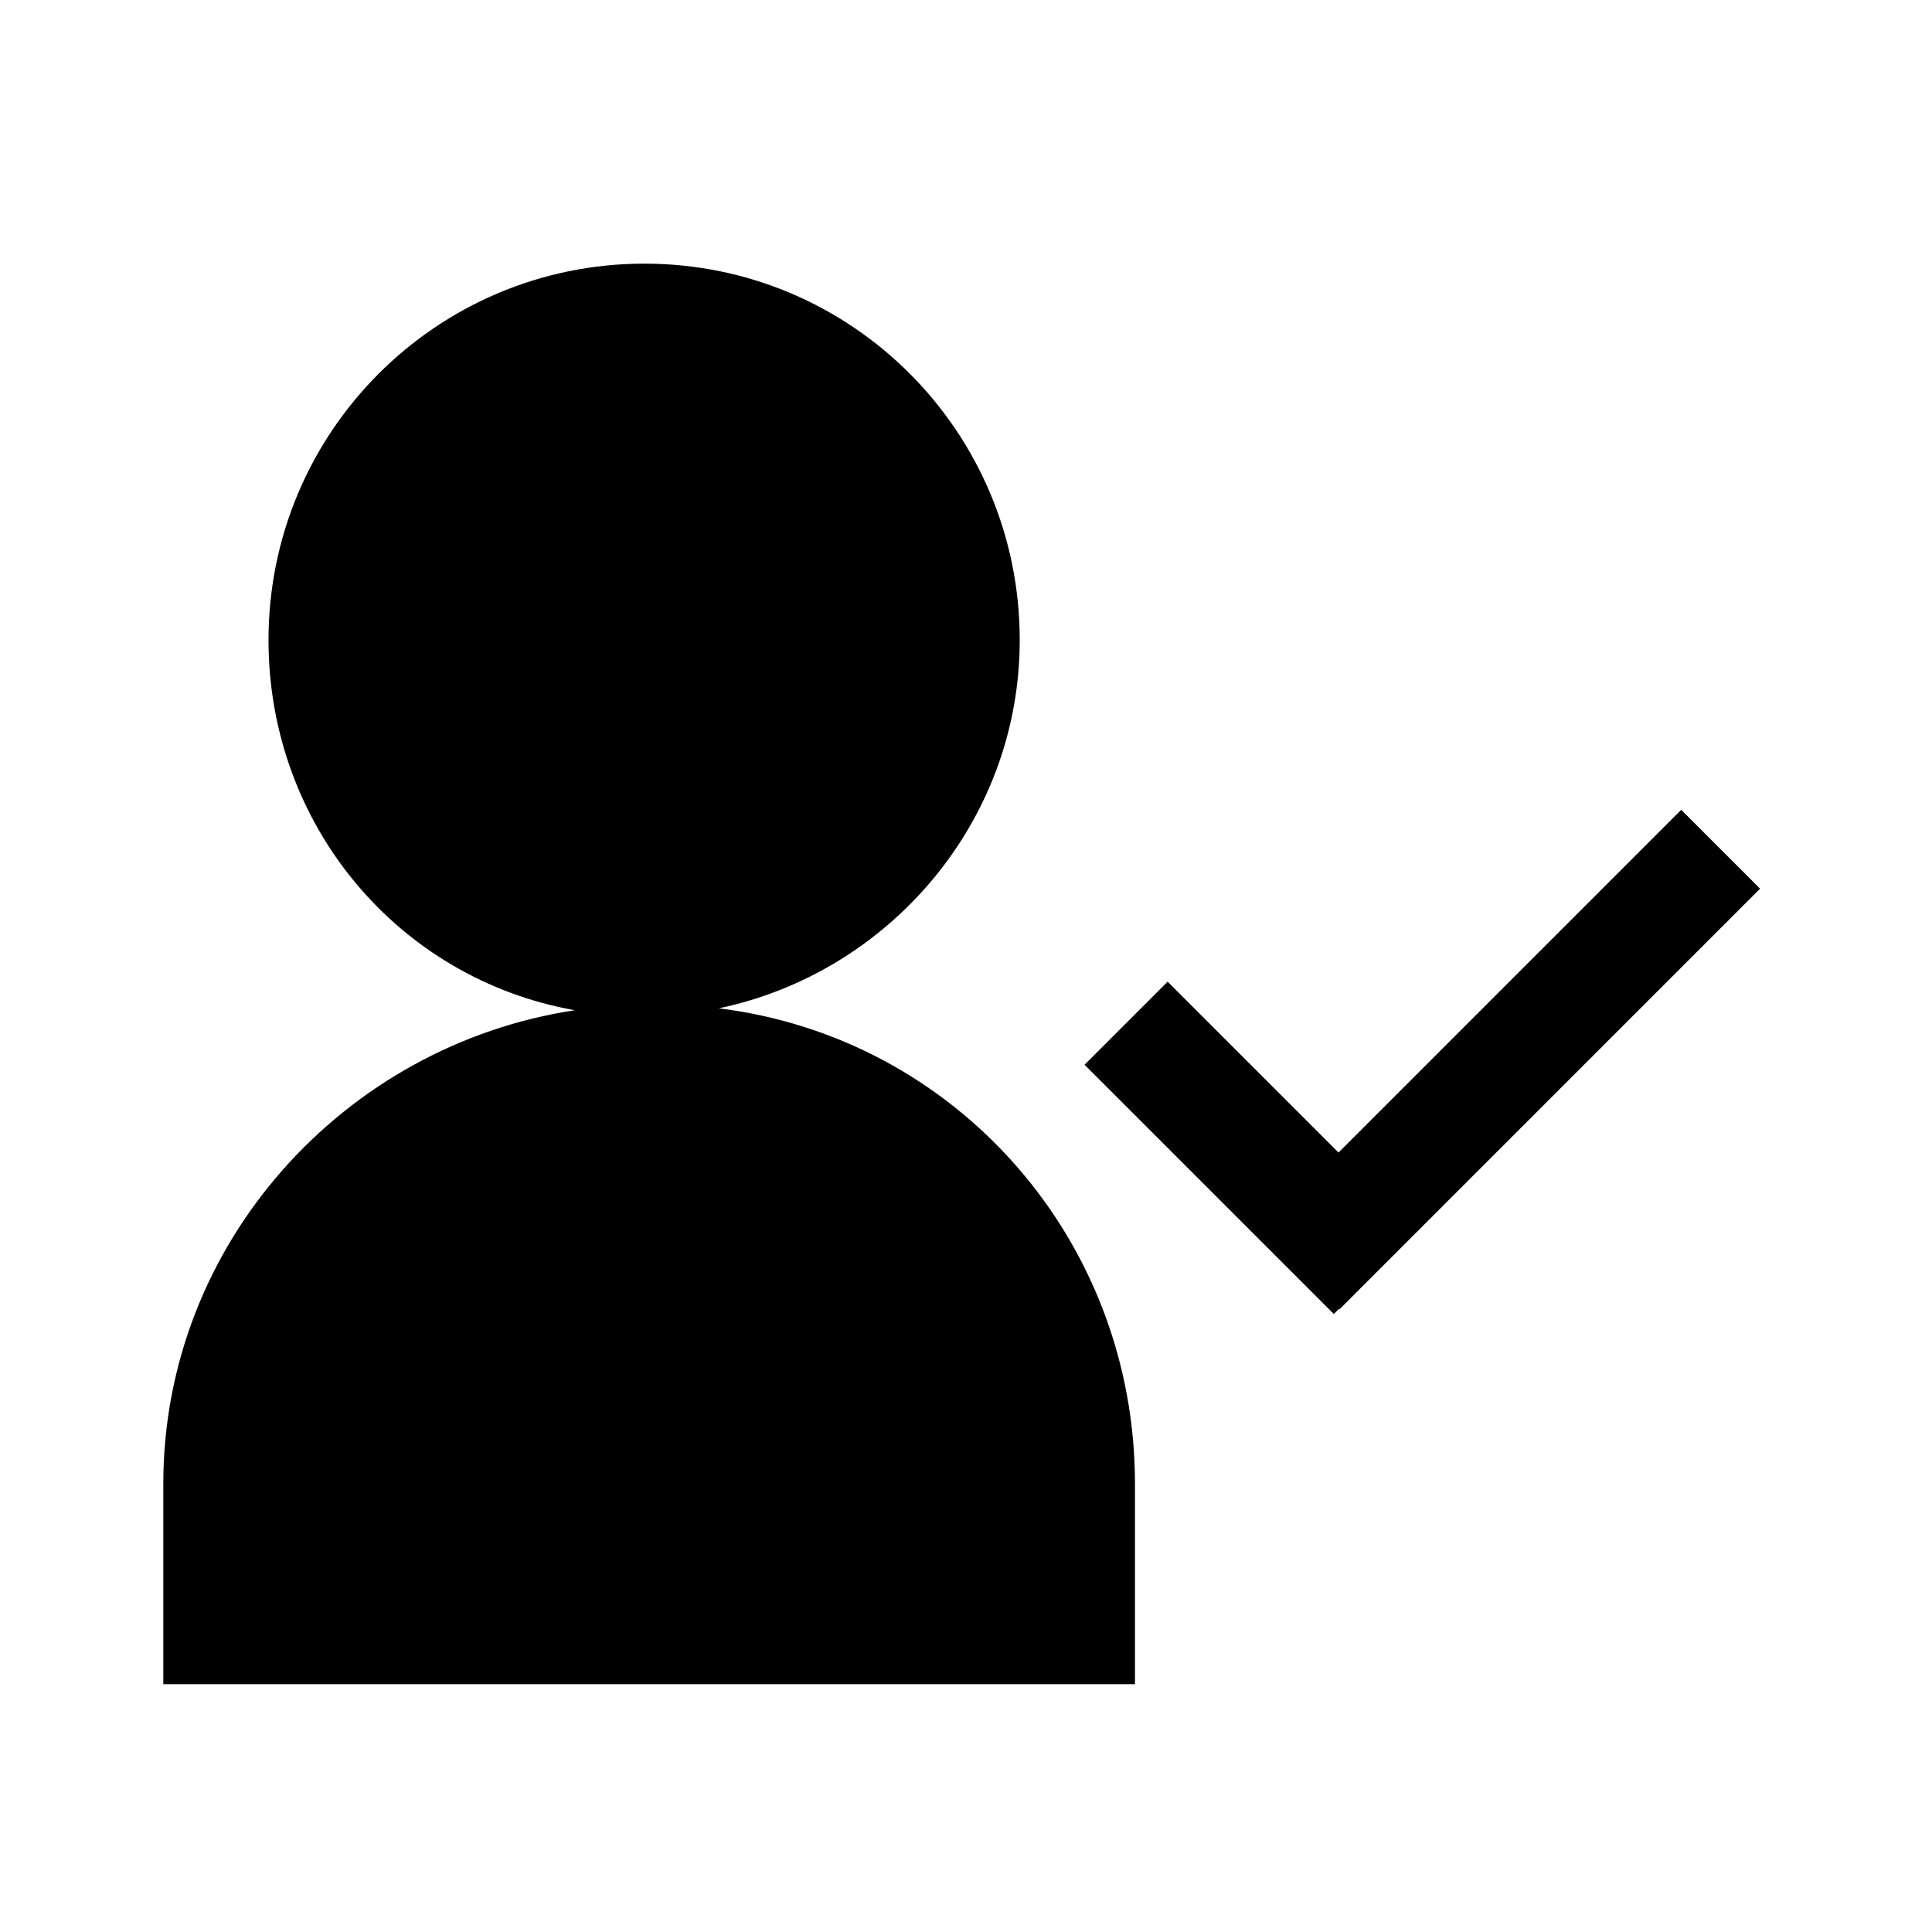
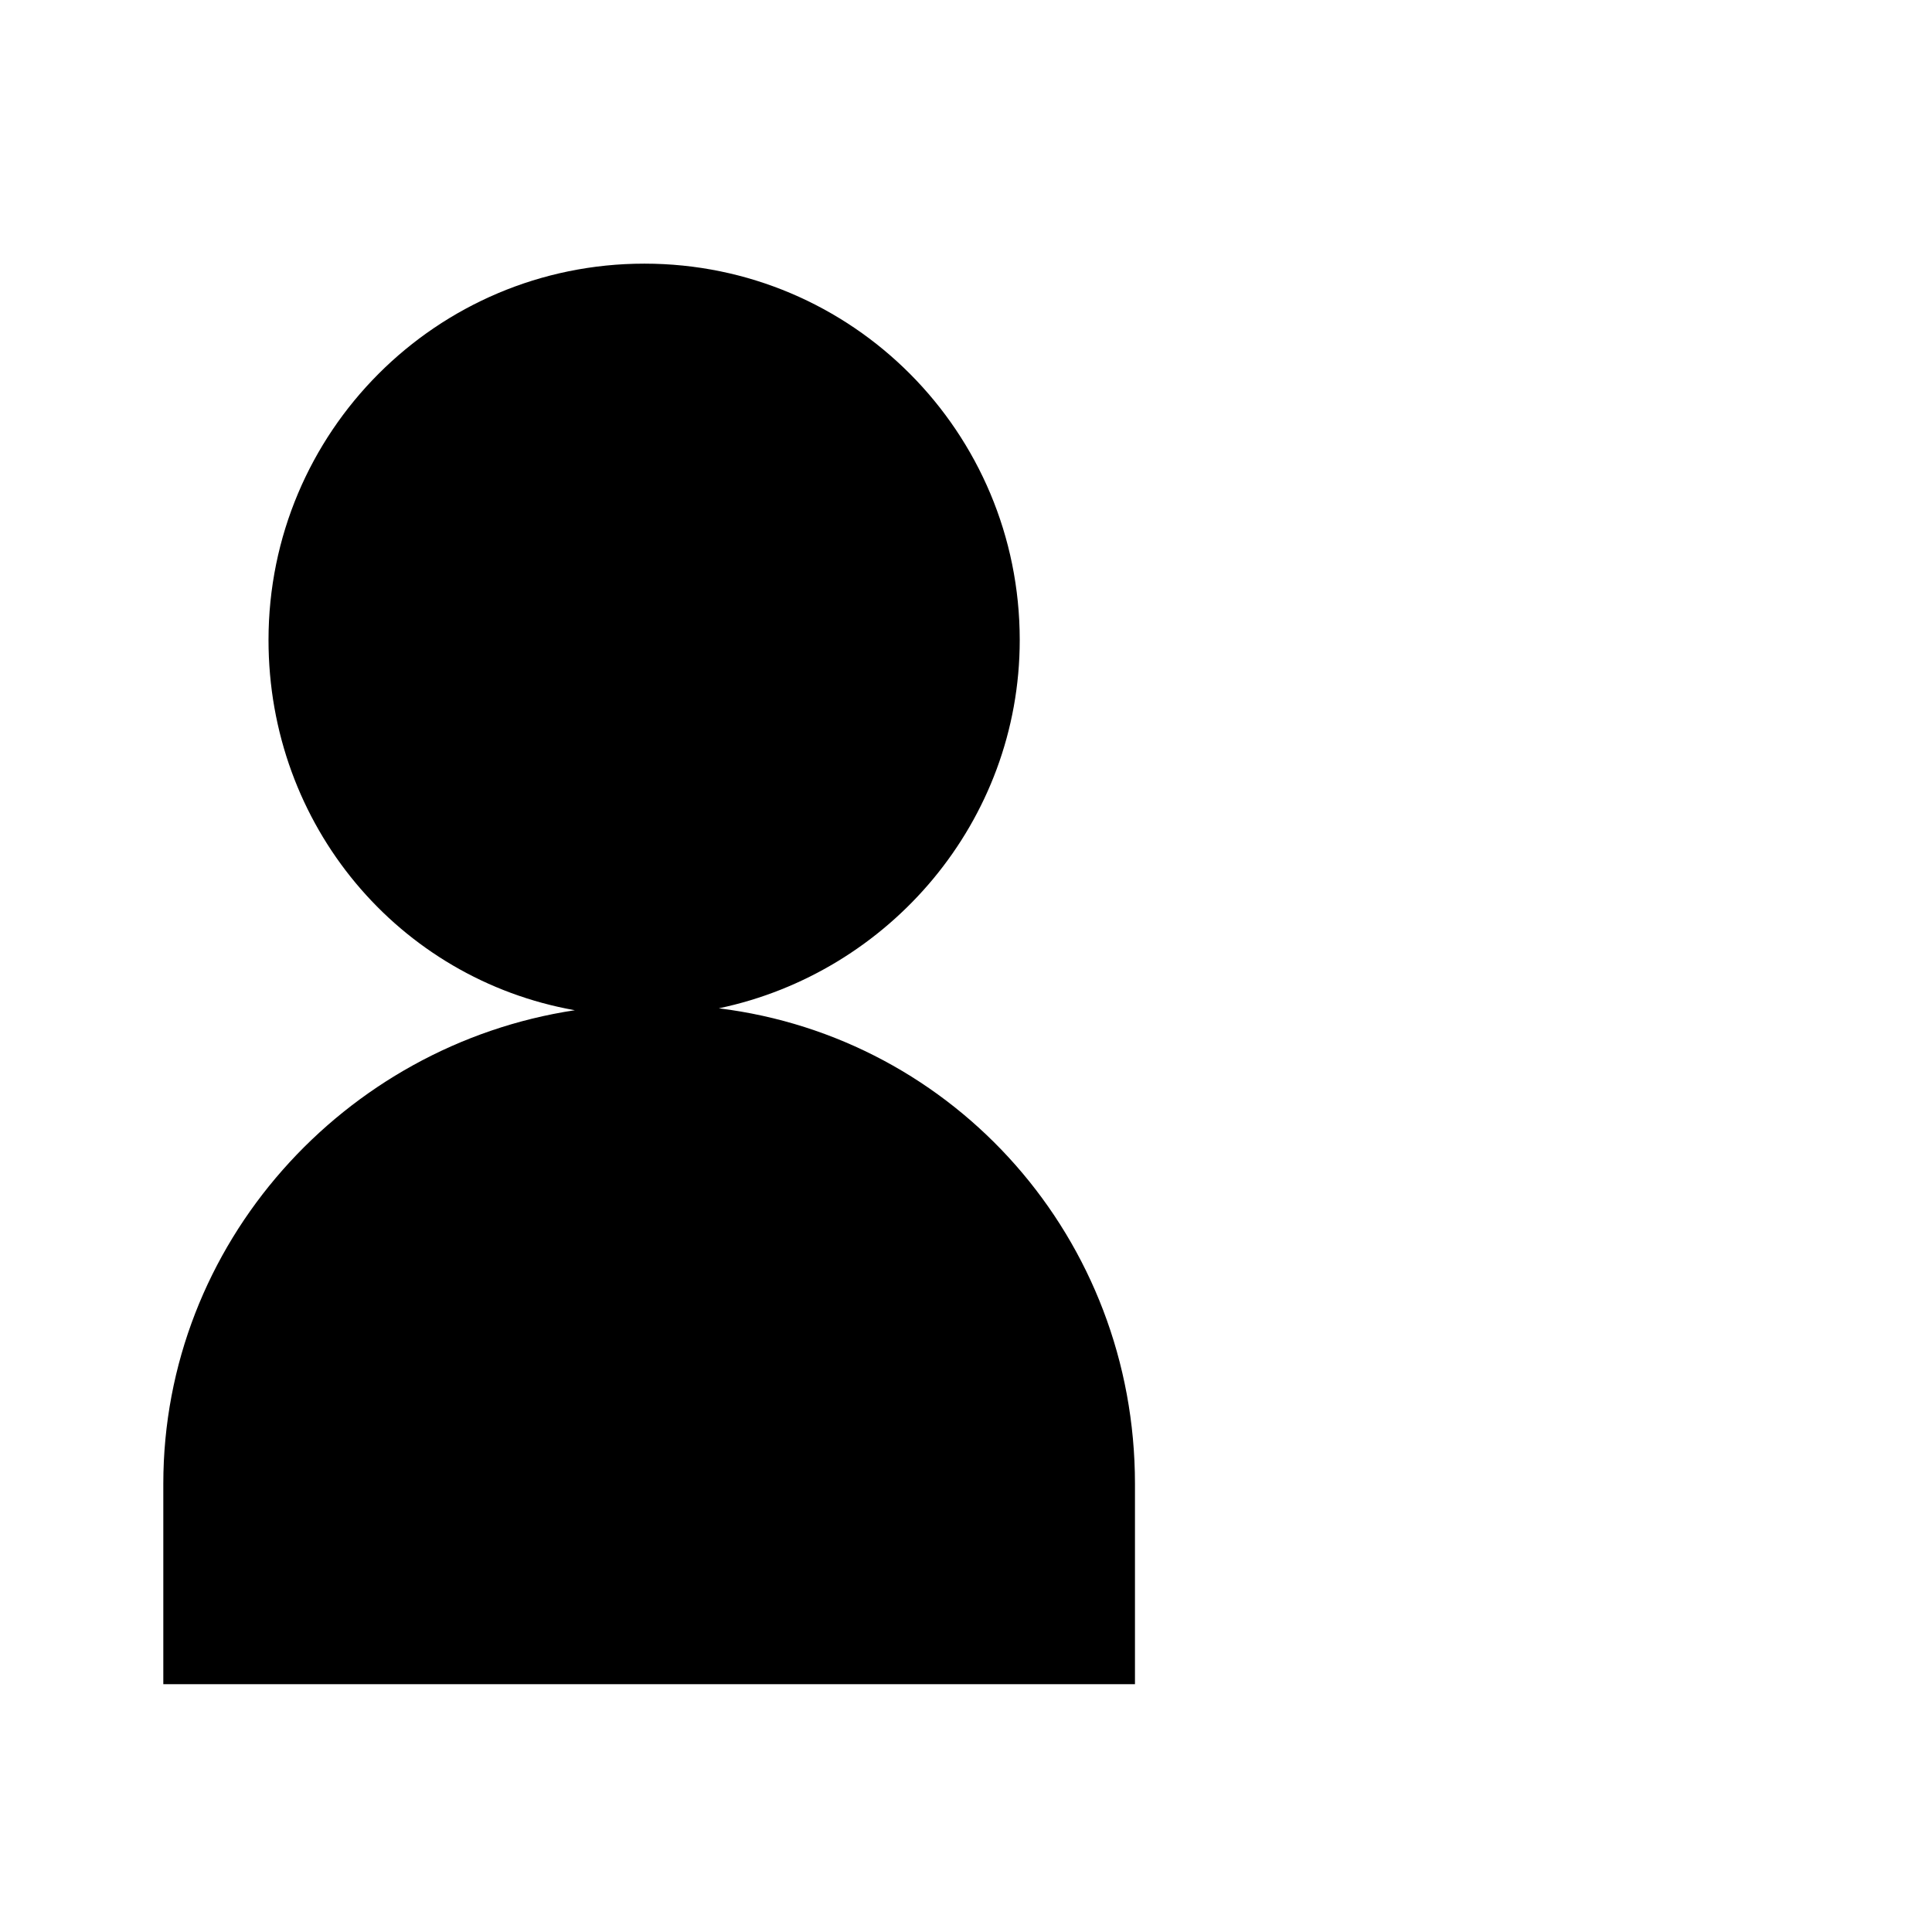
<svg xmlns="http://www.w3.org/2000/svg" fill="#000000" width="800px" height="800px" version="1.1" viewBox="144 144 512 512">
  <g>
    <path d="m334.51 411.21c45.219-9.477 79.73-49.562 79.73-97.598 0-55.09-44.387-99.742-99.473-99.742-55.09 0-99.609 44.652-99.609 99.738 0 49.109 34.449 89.836 81.18 98.113-61.102 9.242-109.06 61.828-109.06 125.51v53.094h257.5v-53.09c0-64.859-47.52-118.26-110.27-126.02z" />
-     <path d="m589.54 358.61-90.82 90.824-45.285-45.285-22.02 22.02 66.055 66.051 1.379-1.371 0.129 0.129 111.46-111.47z" />
  </g>
</svg>